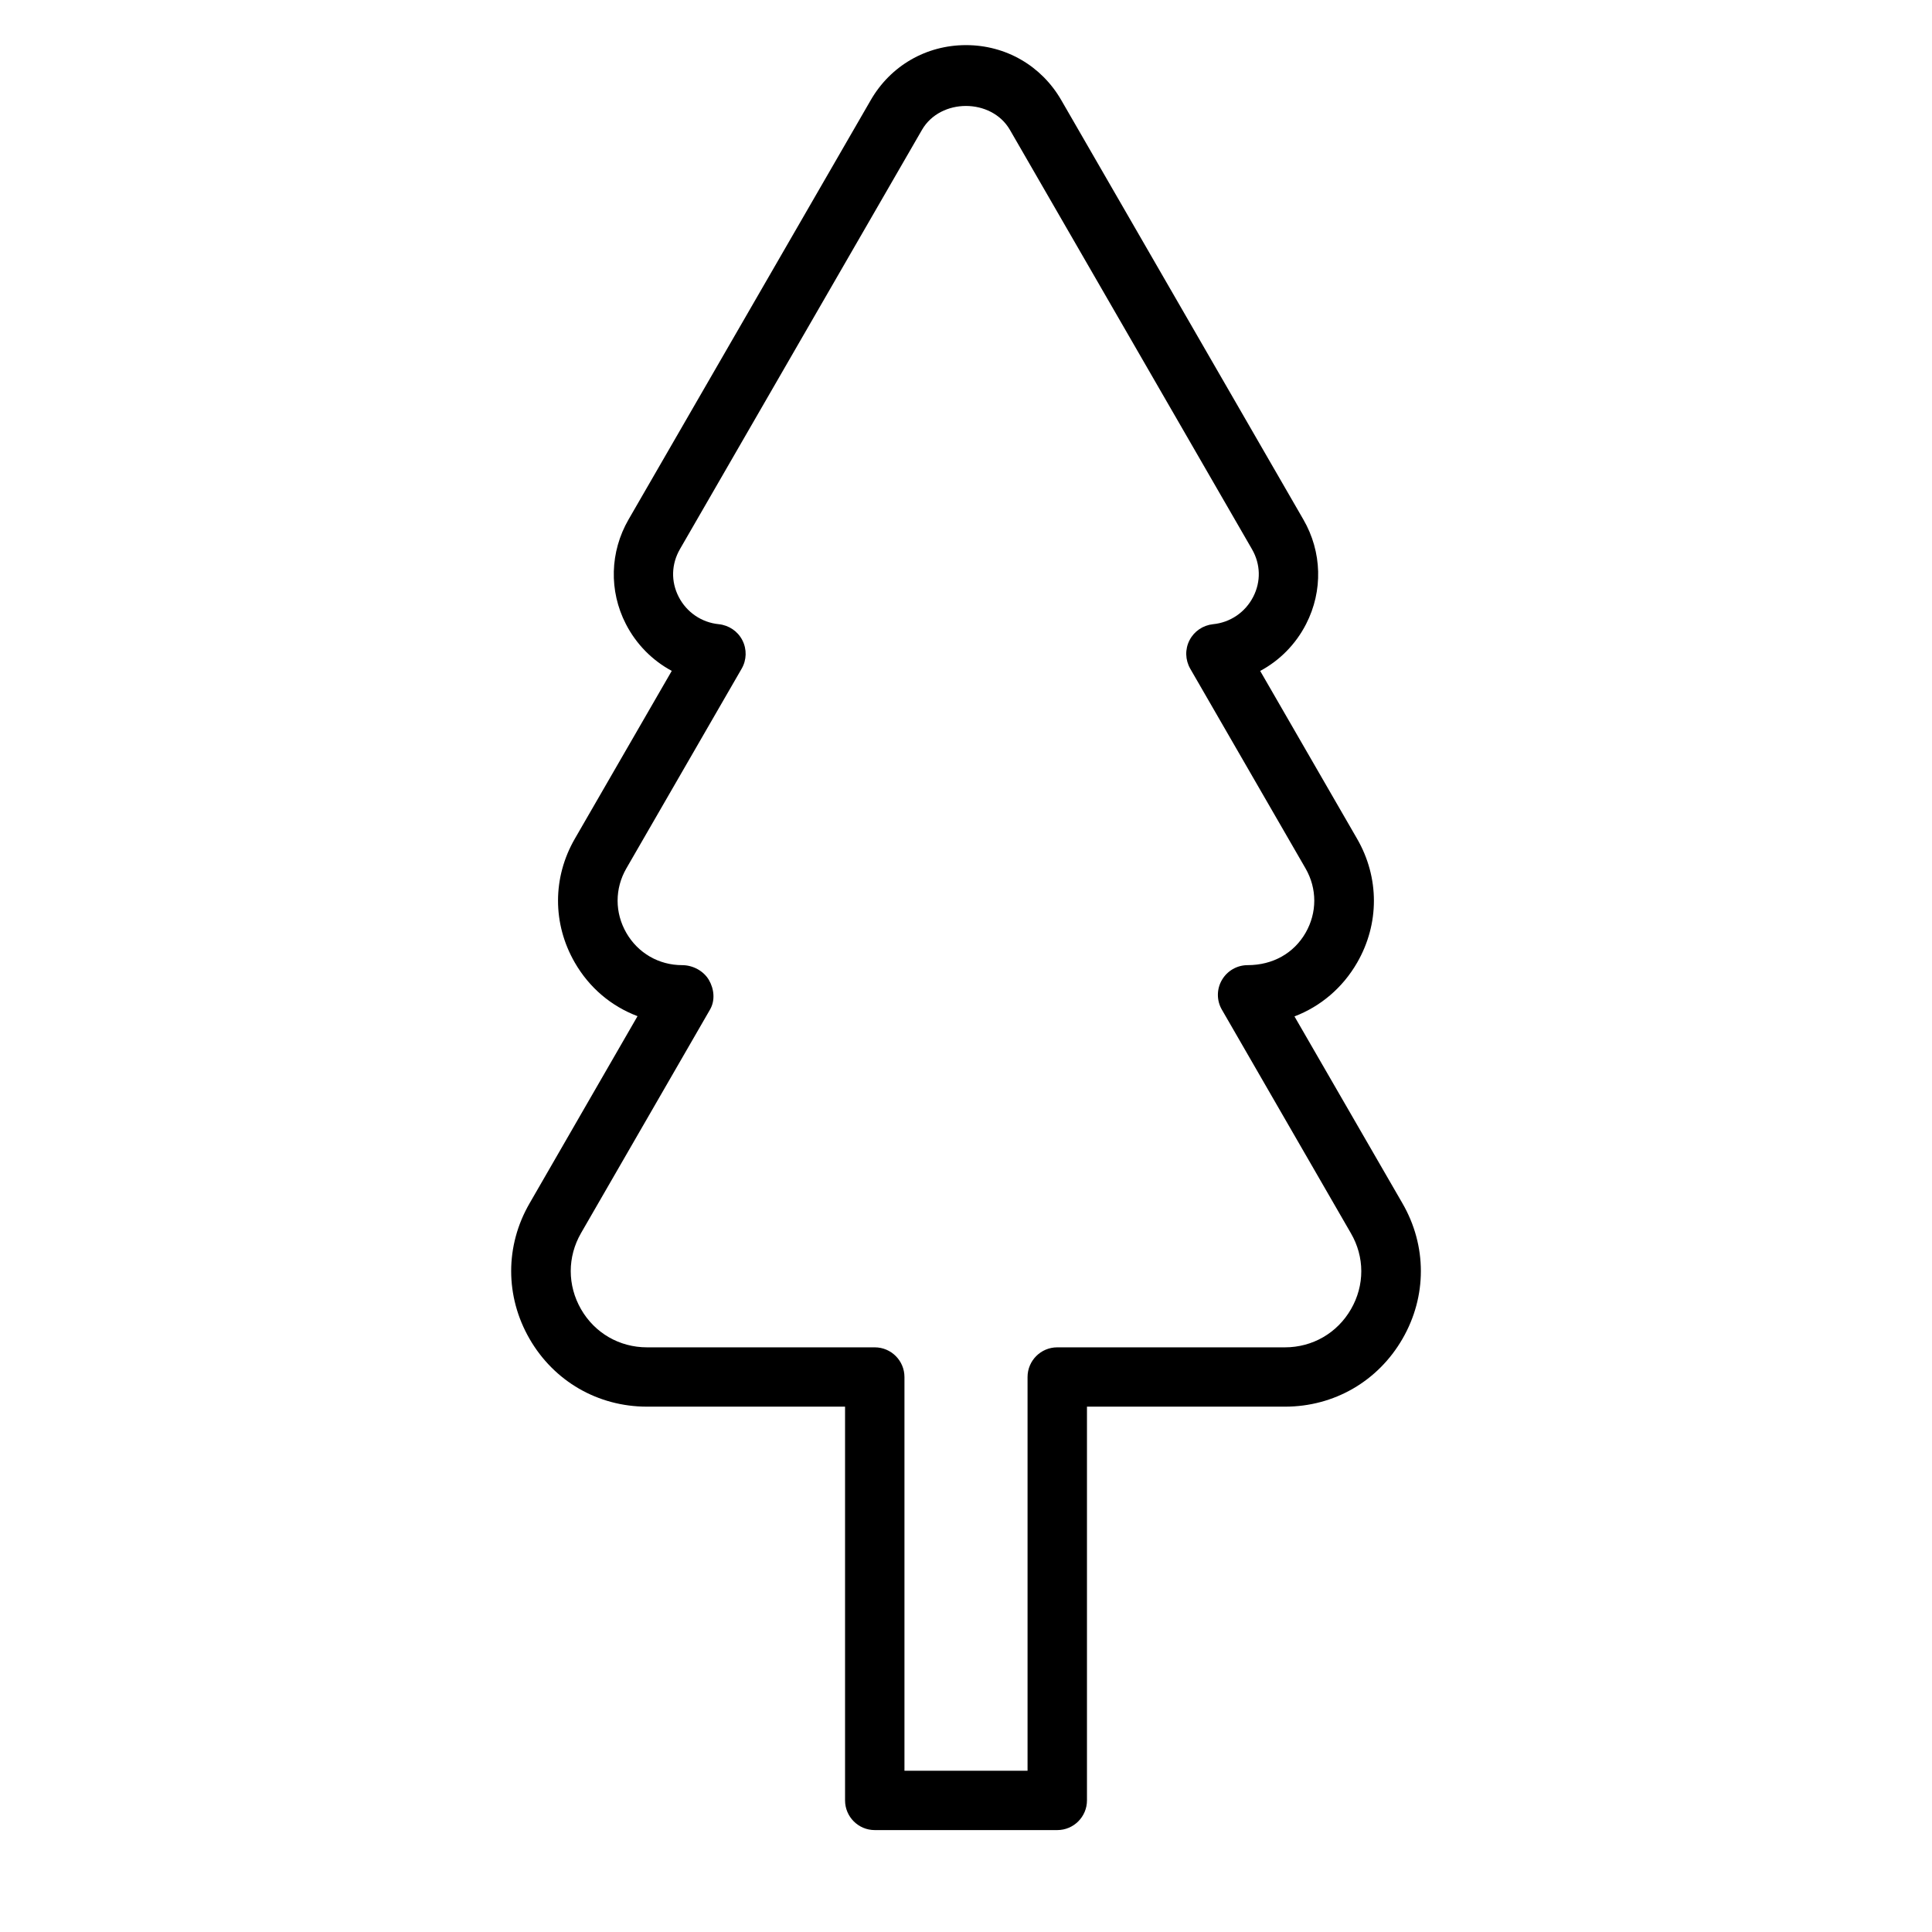
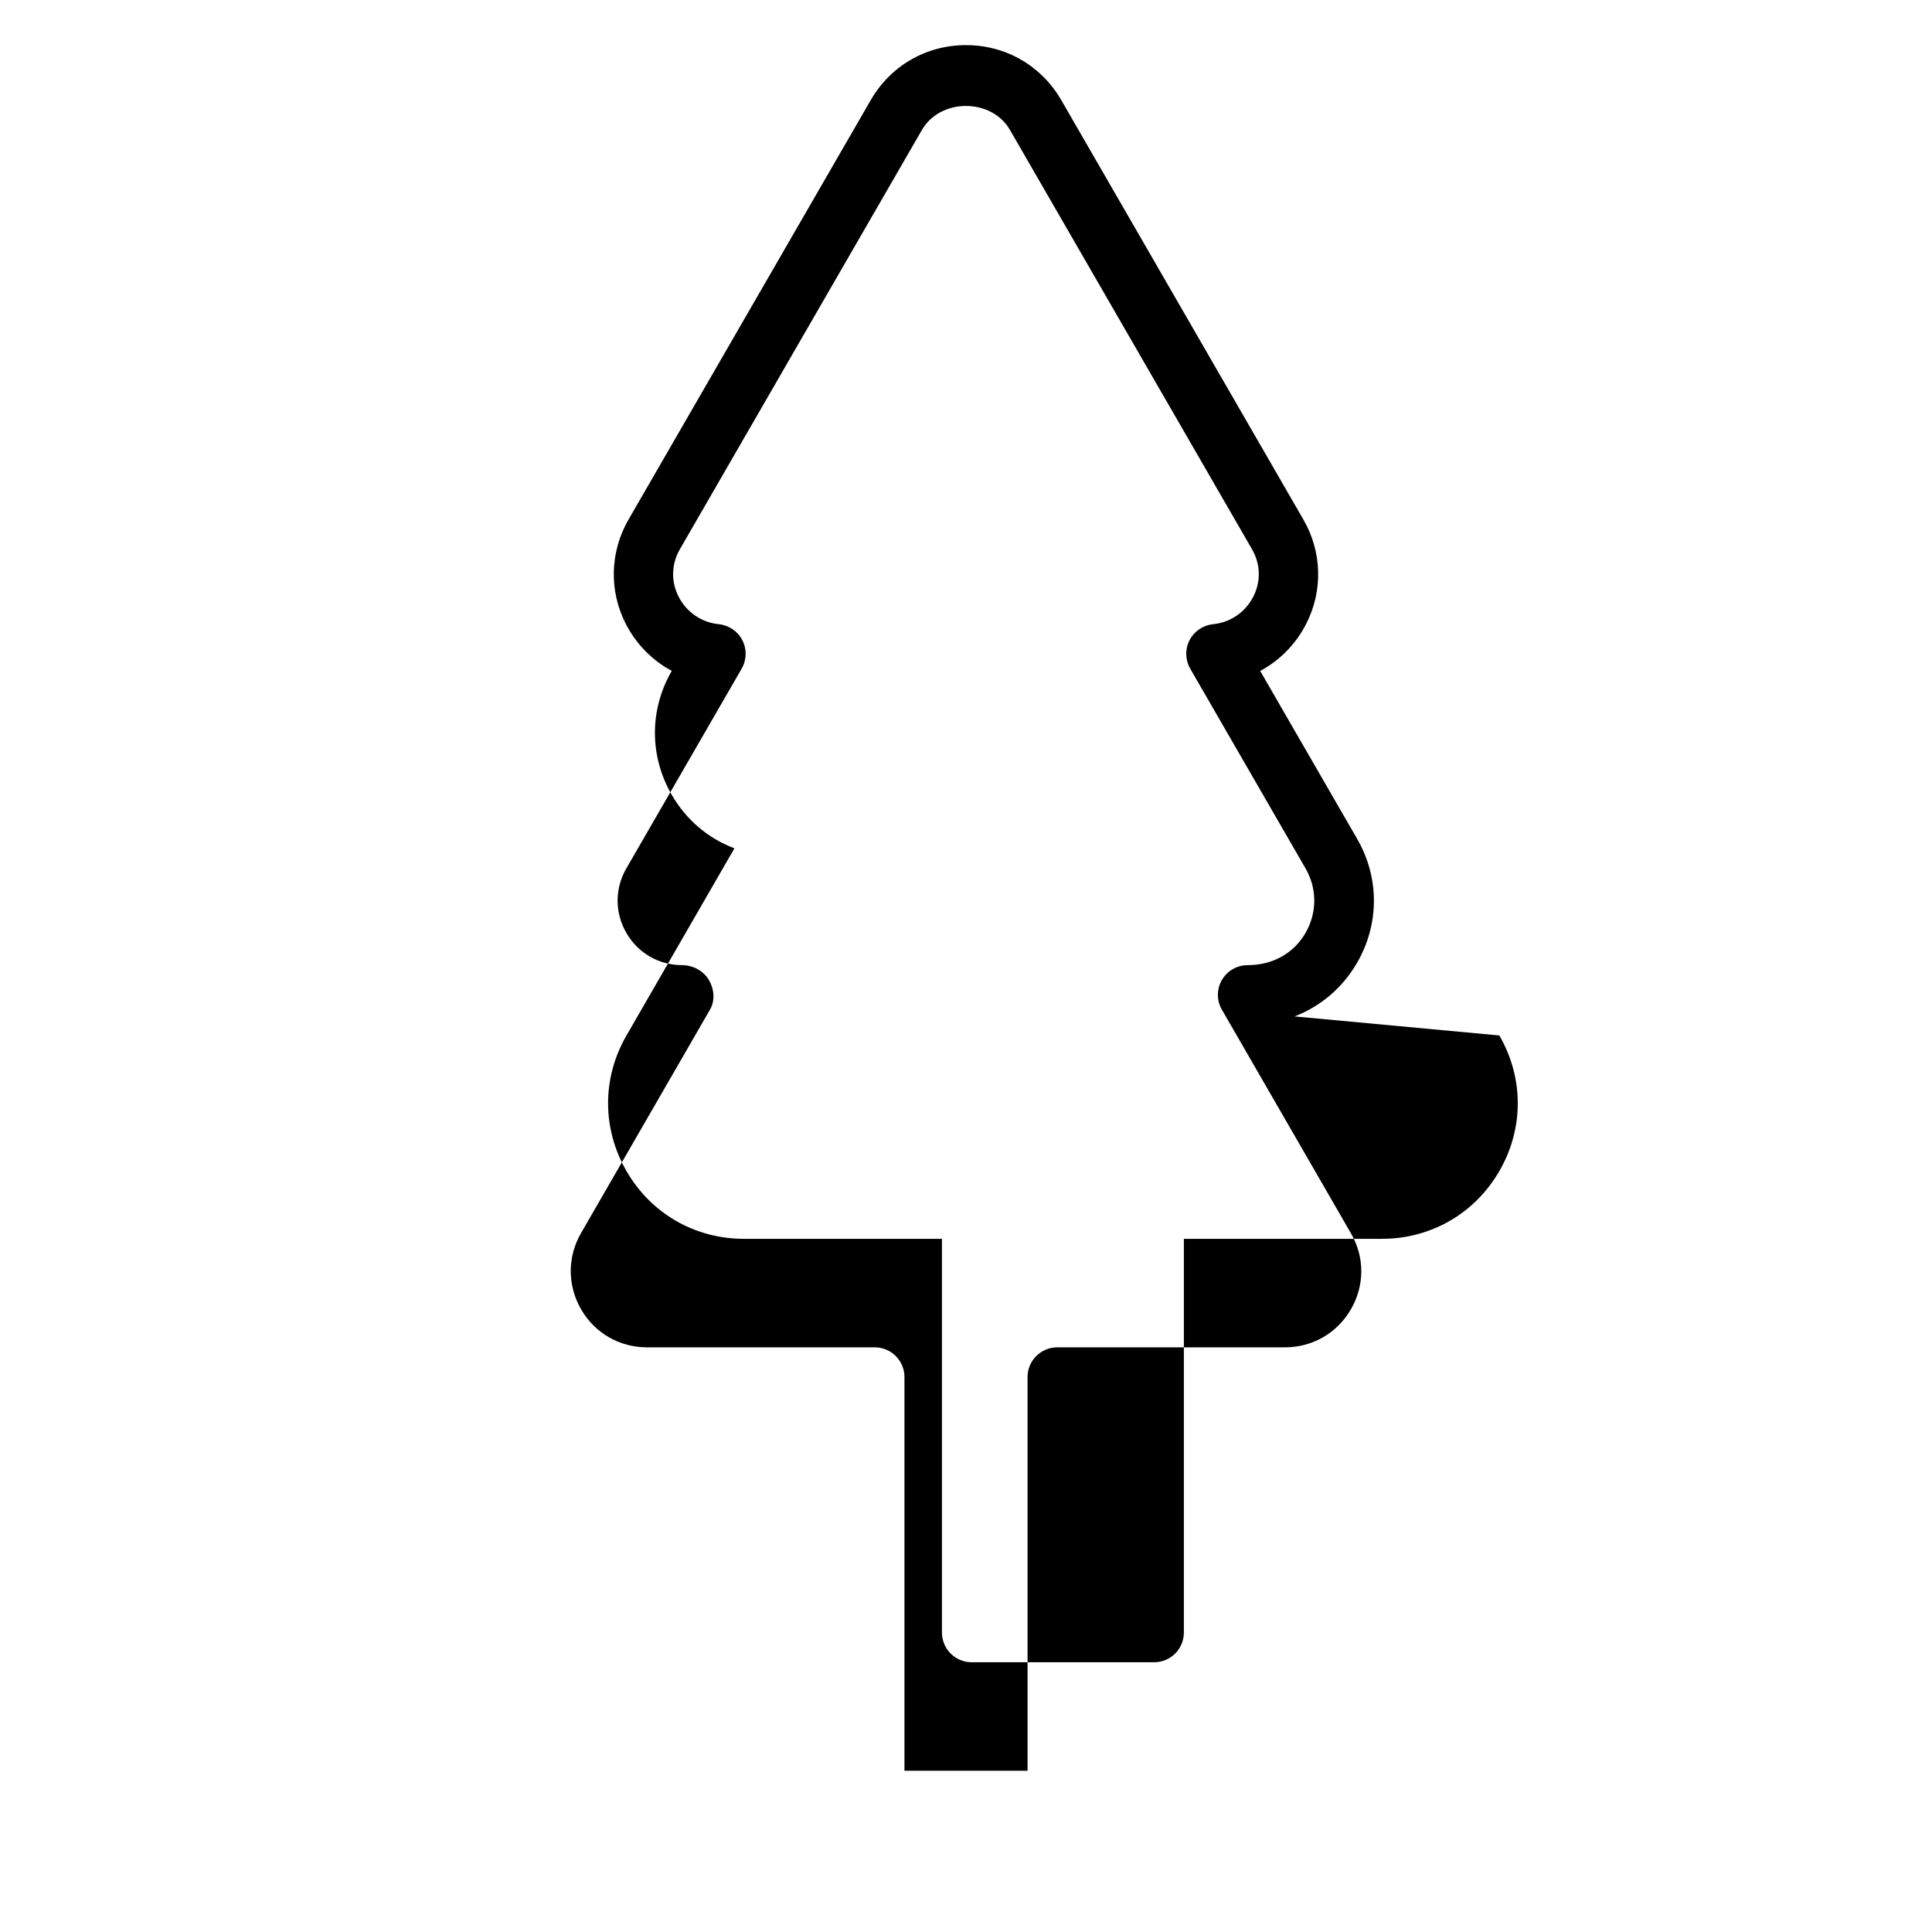
<svg xmlns="http://www.w3.org/2000/svg" fill="#000000" width="800px" height="800px" version="1.1" viewBox="144 144 512 512">
-   <path d="m487.05 413.36c6.894-2.629 12.754-7.559 16.609-14.25 5.934-10.281 5.918-22.562-0.016-32.828l-25.68-44.477c5.133-2.754 9.414-7.039 12.172-12.438 4.504-8.77 4.234-19.113-0.723-27.68l-64.156-111.14c-5.262-9.125-14.707-14.59-25.254-14.59s-19.996 5.465-25.254 14.594l-64.172 111.12c-4.945 8.566-5.227 18.91-0.723 27.68 2.769 5.398 7.039 9.684 12.172 12.438l-25.68 44.477c-5.934 10.266-5.953 22.547-0.016 32.828 3.84 6.66 9.637 11.555 16.625 14.199l-28.605 49.594c-6.504 11.242-6.504 24.656-0.016 35.914s18.121 17.98 31.141 17.98h52.477v104.34c0 4.344 3.527 7.871 7.871 7.871h48.367c4.344 0 7.871-3.527 7.871-7.871v-104.34h52.477c13.004 0 24.641-6.723 31.141-17.98 6.504-11.258 6.488-24.672-0.016-35.914zm14.973 77.59c-3.637 6.312-10.188 10.109-17.492 10.109h-60.348c-4.344 0-7.871 3.527-7.871 7.871v104.34h-32.621v-104.34c0-4.344-3.527-7.871-7.871-7.871h-60.348c-7.305 0-13.855-3.777-17.492-10.109-3.637-6.328-3.637-13.855 0-20.168l34.164-59.199c1.418-2.426 1.133-5.449-0.27-7.871-1.418-2.426-4.266-3.938-7.086-3.938-6.188 0-11.715-3.195-14.801-8.551-3.086-5.352-3.086-11.73 0-17.082l30.559-52.93c1.34-2.312 1.418-5.148 0.188-7.543-1.211-2.379-3.574-3.969-6.234-4.25-4.551-0.441-8.535-3.148-10.645-7.258-2.078-4.047-1.953-8.66 0.332-12.625l64.156-111.14c4.894-8.422 18.391-8.422 23.285 0l64.156 111.14c2.297 3.969 2.41 8.582 0.332 12.625-2.109 4.109-6.094 6.816-10.645 7.258-2.66 0.285-5.008 1.859-6.234 4.25-1.227 2.379-1.148 5.211 0.188 7.543l30.559 52.93c3.086 5.352 3.086 11.73 0 17.082-3.086 5.352-8.629 8.551-15.352 8.551-2.816 0-5.414 1.512-6.816 3.938-1.418 2.426-1.418 5.449 0 7.871l34.164 59.199c3.695 6.312 3.695 13.852 0.043 20.168z" />
+   <path d="m487.05 413.36c6.894-2.629 12.754-7.559 16.609-14.25 5.934-10.281 5.918-22.562-0.016-32.828l-25.68-44.477c5.133-2.754 9.414-7.039 12.172-12.438 4.504-8.77 4.234-19.113-0.723-27.68l-64.156-111.14c-5.262-9.125-14.707-14.59-25.254-14.59s-19.996 5.465-25.254 14.594l-64.172 111.12c-4.945 8.566-5.227 18.91-0.723 27.68 2.769 5.398 7.039 9.684 12.172 12.438c-5.934 10.266-5.953 22.547-0.016 32.828 3.84 6.66 9.637 11.555 16.625 14.199l-28.605 49.594c-6.504 11.242-6.504 24.656-0.016 35.914s18.121 17.98 31.141 17.98h52.477v104.34c0 4.344 3.527 7.871 7.871 7.871h48.367c4.344 0 7.871-3.527 7.871-7.871v-104.34h52.477c13.004 0 24.641-6.723 31.141-17.98 6.504-11.258 6.488-24.672-0.016-35.914zm14.973 77.59c-3.637 6.312-10.188 10.109-17.492 10.109h-60.348c-4.344 0-7.871 3.527-7.871 7.871v104.34h-32.621v-104.34c0-4.344-3.527-7.871-7.871-7.871h-60.348c-7.305 0-13.855-3.777-17.492-10.109-3.637-6.328-3.637-13.855 0-20.168l34.164-59.199c1.418-2.426 1.133-5.449-0.27-7.871-1.418-2.426-4.266-3.938-7.086-3.938-6.188 0-11.715-3.195-14.801-8.551-3.086-5.352-3.086-11.73 0-17.082l30.559-52.93c1.34-2.312 1.418-5.148 0.188-7.543-1.211-2.379-3.574-3.969-6.234-4.25-4.551-0.441-8.535-3.148-10.645-7.258-2.078-4.047-1.953-8.66 0.332-12.625l64.156-111.14c4.894-8.422 18.391-8.422 23.285 0l64.156 111.14c2.297 3.969 2.41 8.582 0.332 12.625-2.109 4.109-6.094 6.816-10.645 7.258-2.66 0.285-5.008 1.859-6.234 4.25-1.227 2.379-1.148 5.211 0.188 7.543l30.559 52.93c3.086 5.352 3.086 11.73 0 17.082-3.086 5.352-8.629 8.551-15.352 8.551-2.816 0-5.414 1.512-6.816 3.938-1.418 2.426-1.418 5.449 0 7.871l34.164 59.199c3.695 6.312 3.695 13.852 0.043 20.168z" />
</svg>